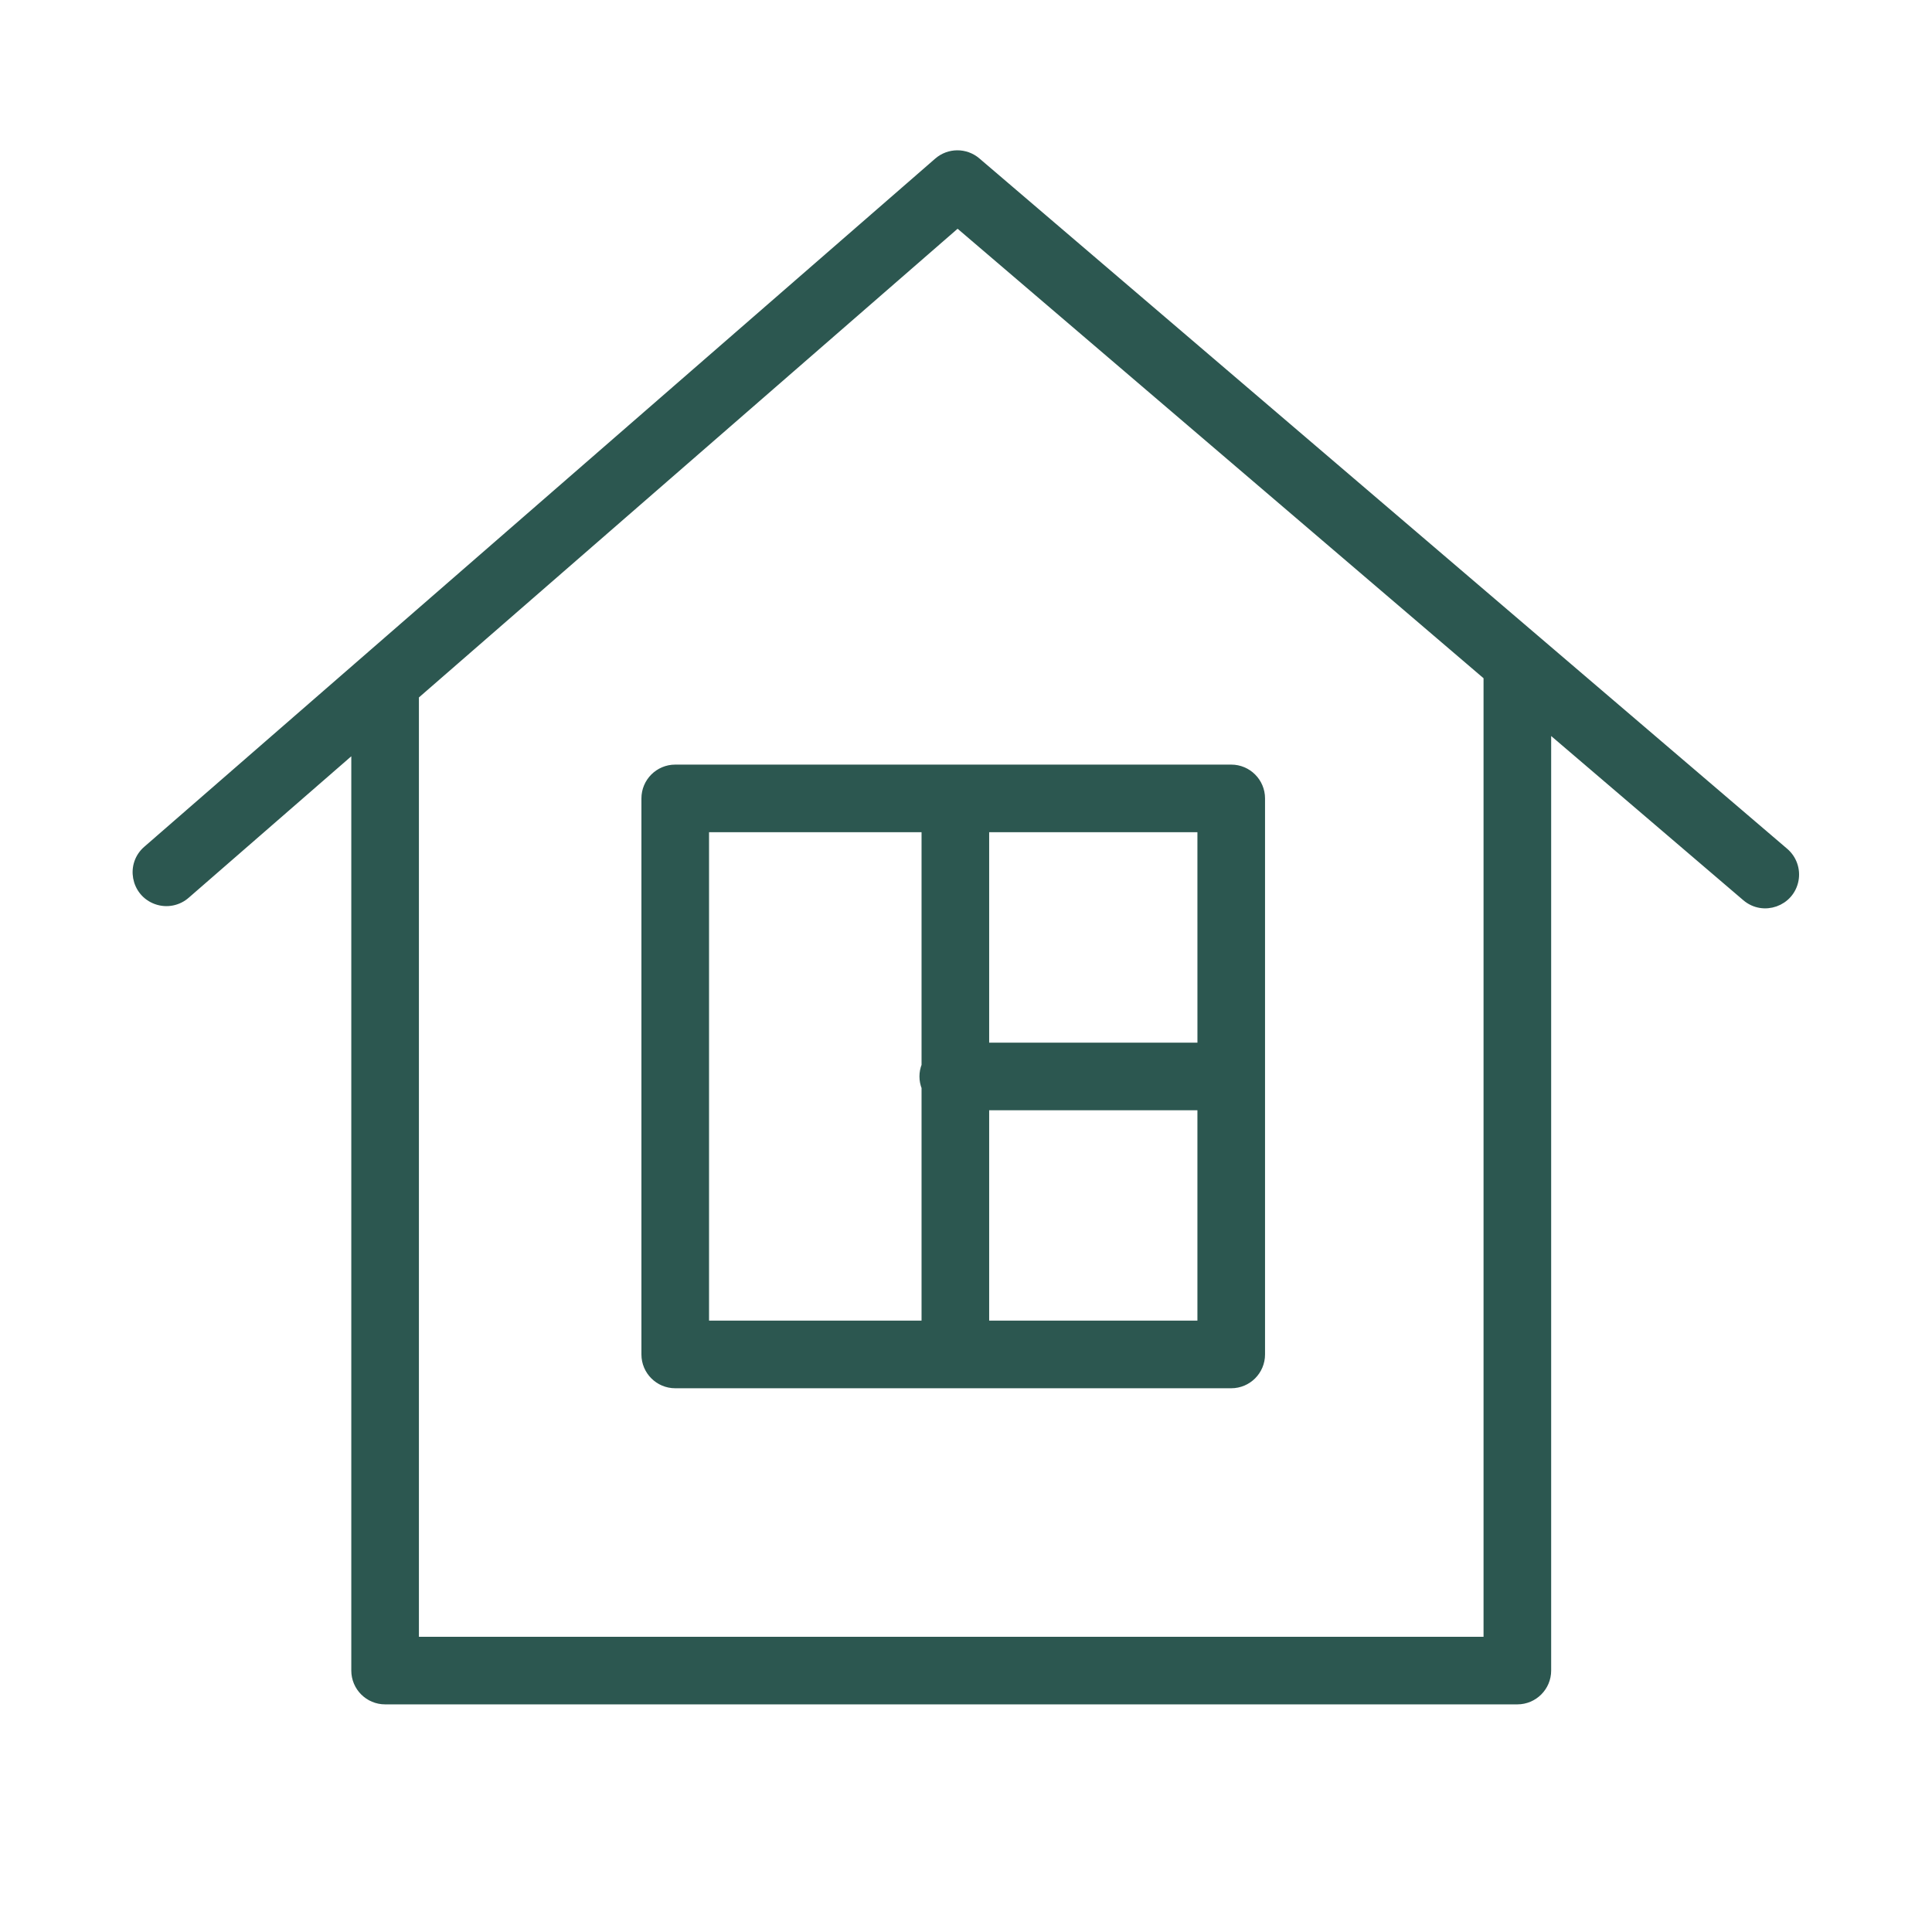
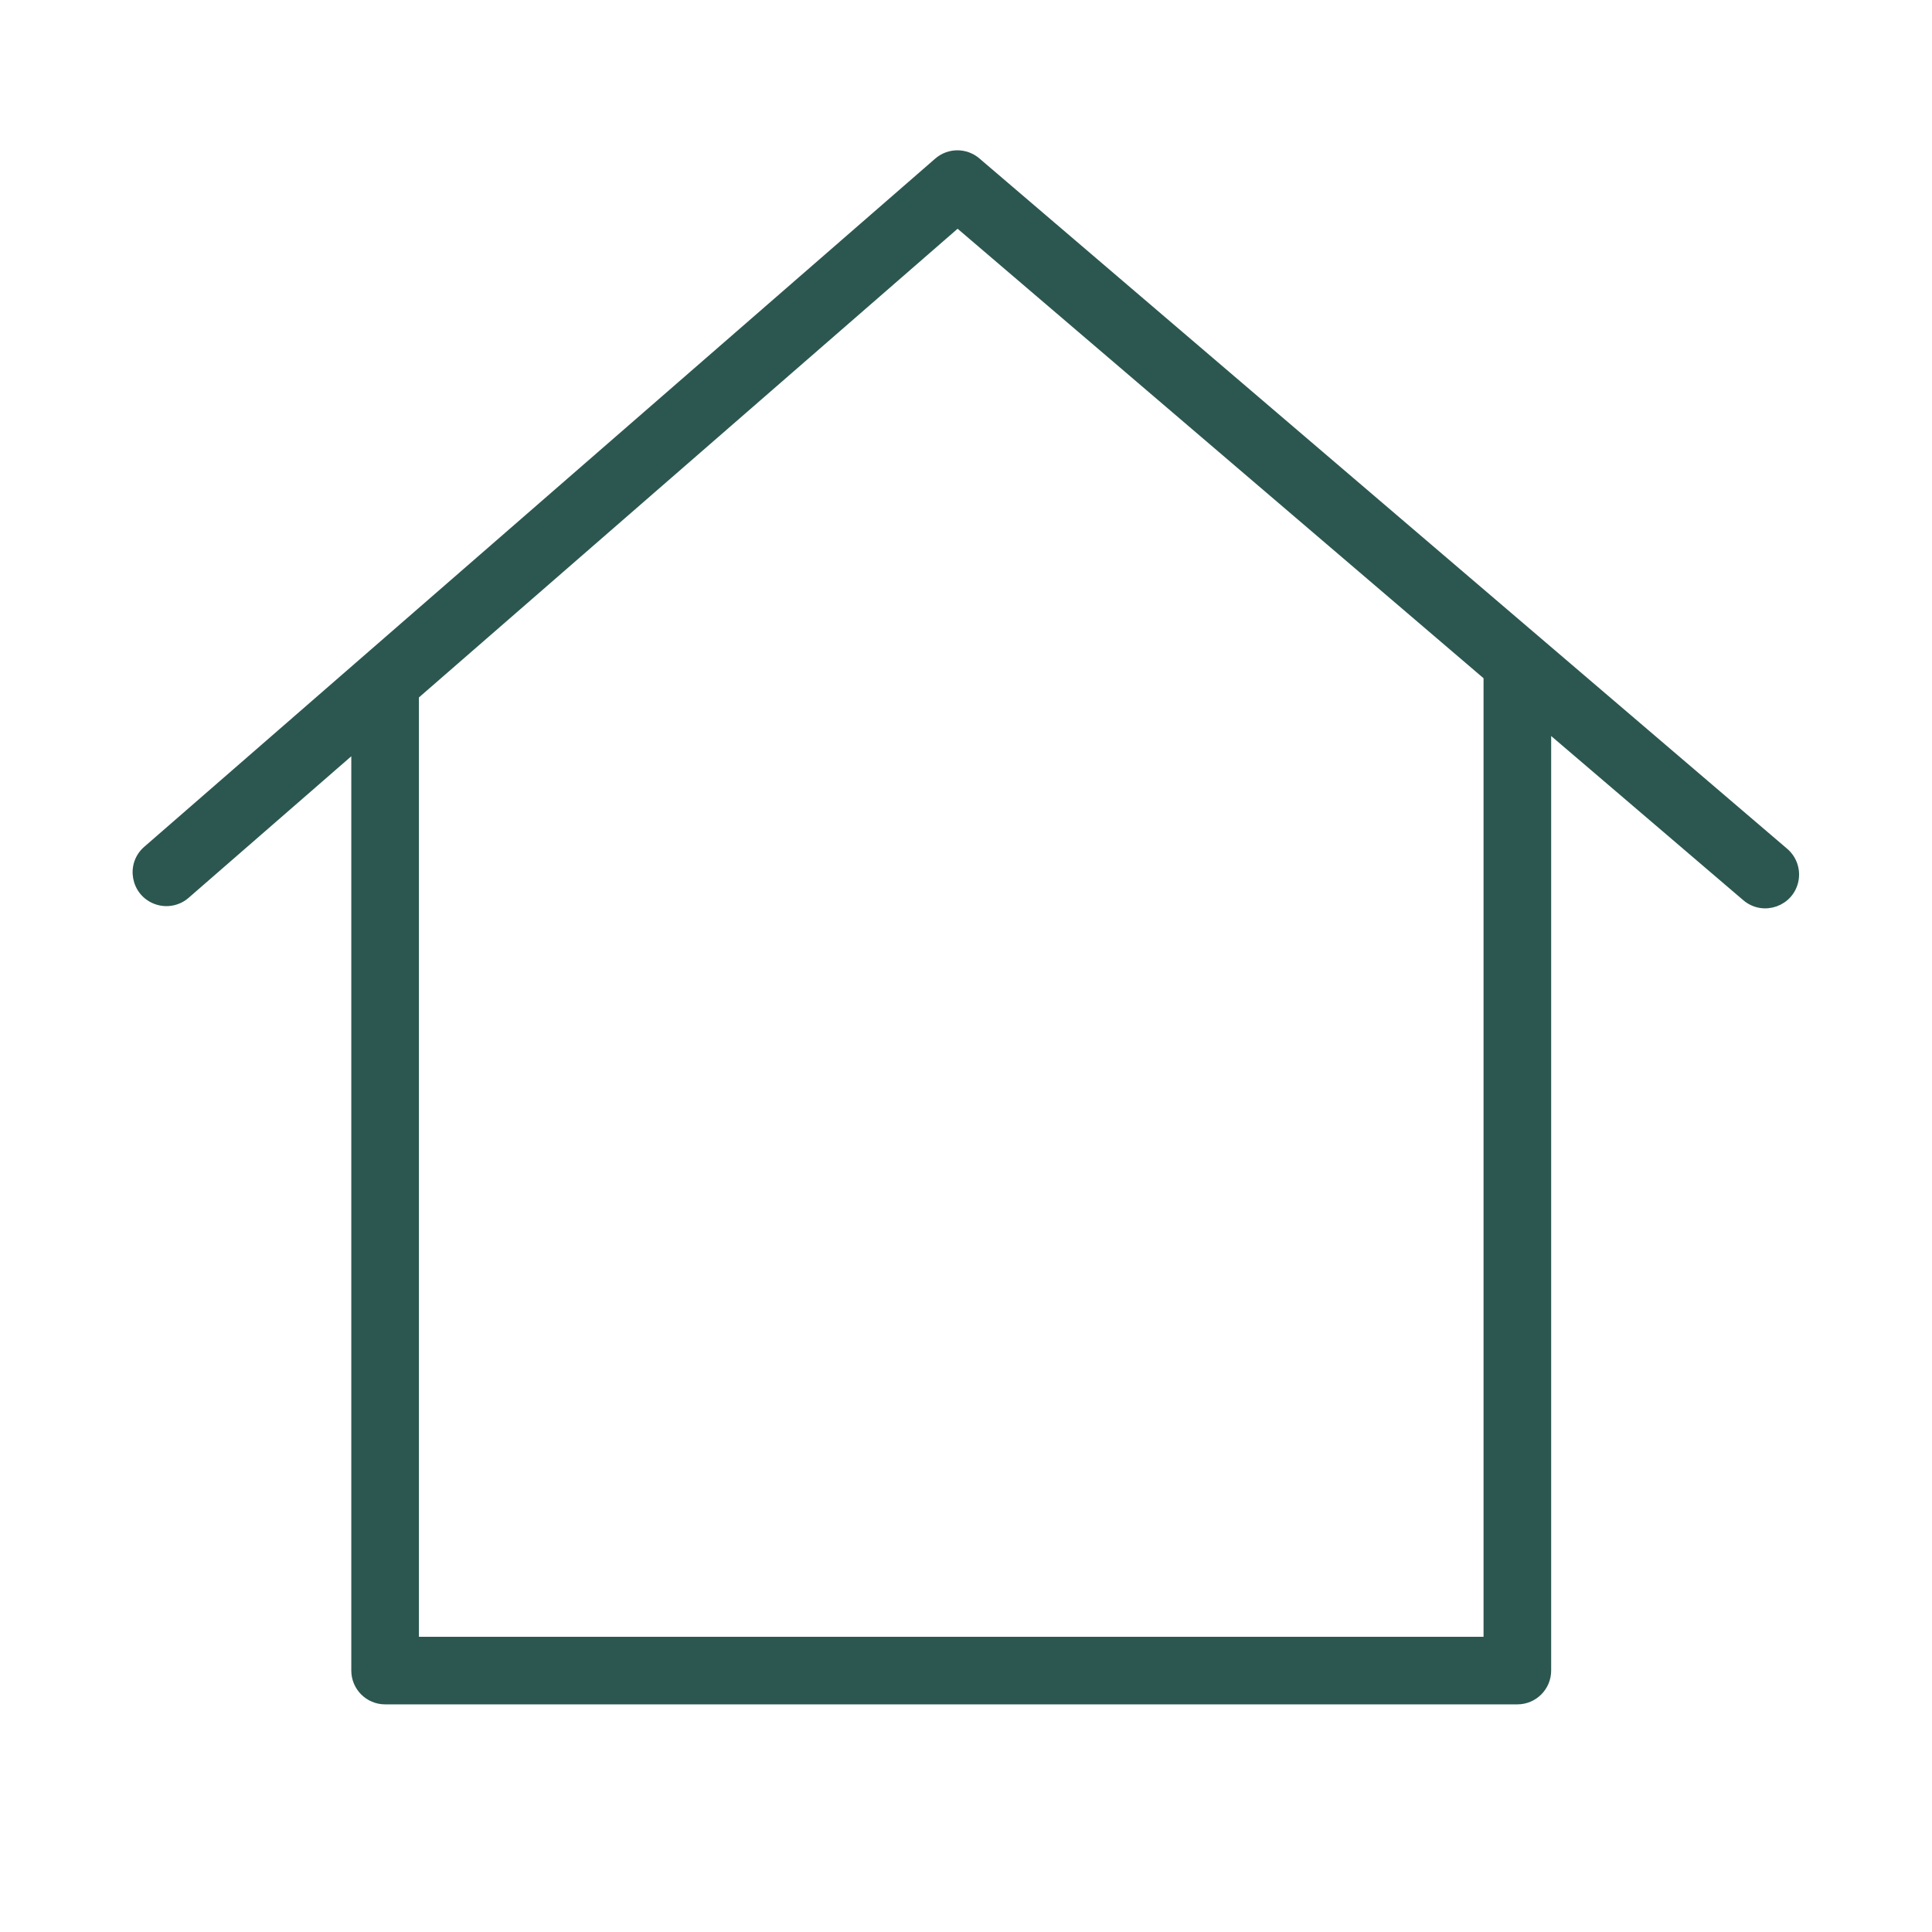
<svg xmlns="http://www.w3.org/2000/svg" viewBox="0 0 100.00 100.00" data-guides="{&quot;vertical&quot;:[],&quot;horizontal&quot;:[]}">
  <path fill="#2c5750" stroke="#2c5750" fill-opacity="1" stroke-width="0.5" stroke-opacity="1" color="rgb(51, 51, 51)" fill-rule="evenodd" id="tSvg3d060ad249" title="Path 1" d="M92.345 44.125C78.407 32.213 64.468 20.302 50.53 8.39C49.965 7.907 49.132 7.91 48.571 8.398C34.929 20.267 21.288 32.136 7.646 44.005C6.764 44.75 7.02 46.171 8.106 46.562C8.625 46.749 9.204 46.636 9.615 46.268C12.554 43.711 15.494 41.153 18.433 38.596C18.433 54.553 18.433 70.511 18.433 86.468C18.433 87.296 19.105 87.968 19.933 87.968C39.468 87.968 59.003 87.968 78.538 87.968C79.366 87.968 80.038 87.296 80.038 86.468C80.038 70.163 80.038 53.859 80.038 37.554C83.49 40.504 86.943 43.455 90.395 46.405C91.273 47.156 92.634 46.675 92.845 45.539C92.943 45.013 92.752 44.473 92.345 44.125ZM77.038 84.969C58.503 84.969 39.968 84.969 21.433 84.969C21.433 68.641 21.433 52.314 21.433 35.986C30.81 27.827 40.187 19.669 49.564 11.51C58.722 19.337 67.88 27.163 77.038 34.99C77.038 51.65 77.038 68.309 77.038 84.969Z" />
-   <path fill="#2c5750" stroke="#2c5750" fill-opacity="1" stroke-width="0.5" stroke-opacity="1" color="rgb(51, 51, 51)" fill-rule="evenodd" id="tSvg13999b5c5bb" title="Path 2" d="M33.45 41.326C33.45 50.919 33.45 60.513 33.45 70.106C33.45 70.934 34.122 71.606 34.95 71.606C44.543 71.606 54.135 71.606 63.728 71.606C64.556 71.606 65.228 70.934 65.228 70.106C65.228 60.513 65.228 50.919 65.228 41.326C65.228 40.498 64.556 39.826 63.728 39.826C54.135 39.826 44.543 39.826 34.95 39.826C34.122 39.826 33.45 40.498 33.45 41.326ZM50.949 68.606C50.949 64.81 50.949 61.013 50.949 57.217C54.709 57.217 58.468 57.217 62.228 57.217C62.228 61.013 62.228 64.81 62.228 68.606C58.468 68.606 54.709 68.606 50.949 68.606ZM62.229 54.217C58.469 54.217 54.709 54.217 50.949 54.217C50.949 50.42 50.949 46.623 50.949 42.826C54.709 42.826 58.468 42.826 62.228 42.826C62.228 46.623 62.228 50.42 62.229 54.217ZM36.45 42.826C40.283 42.826 44.116 42.826 47.949 42.826C47.949 46.938 47.949 51.049 47.949 55.161C47.805 55.518 47.805 55.916 47.949 56.273C47.949 60.384 47.949 64.494 47.949 68.605C44.116 68.605 40.283 68.605 36.45 68.605C36.45 60.012 36.45 51.419 36.45 42.826Z" />
  <defs />
</svg>